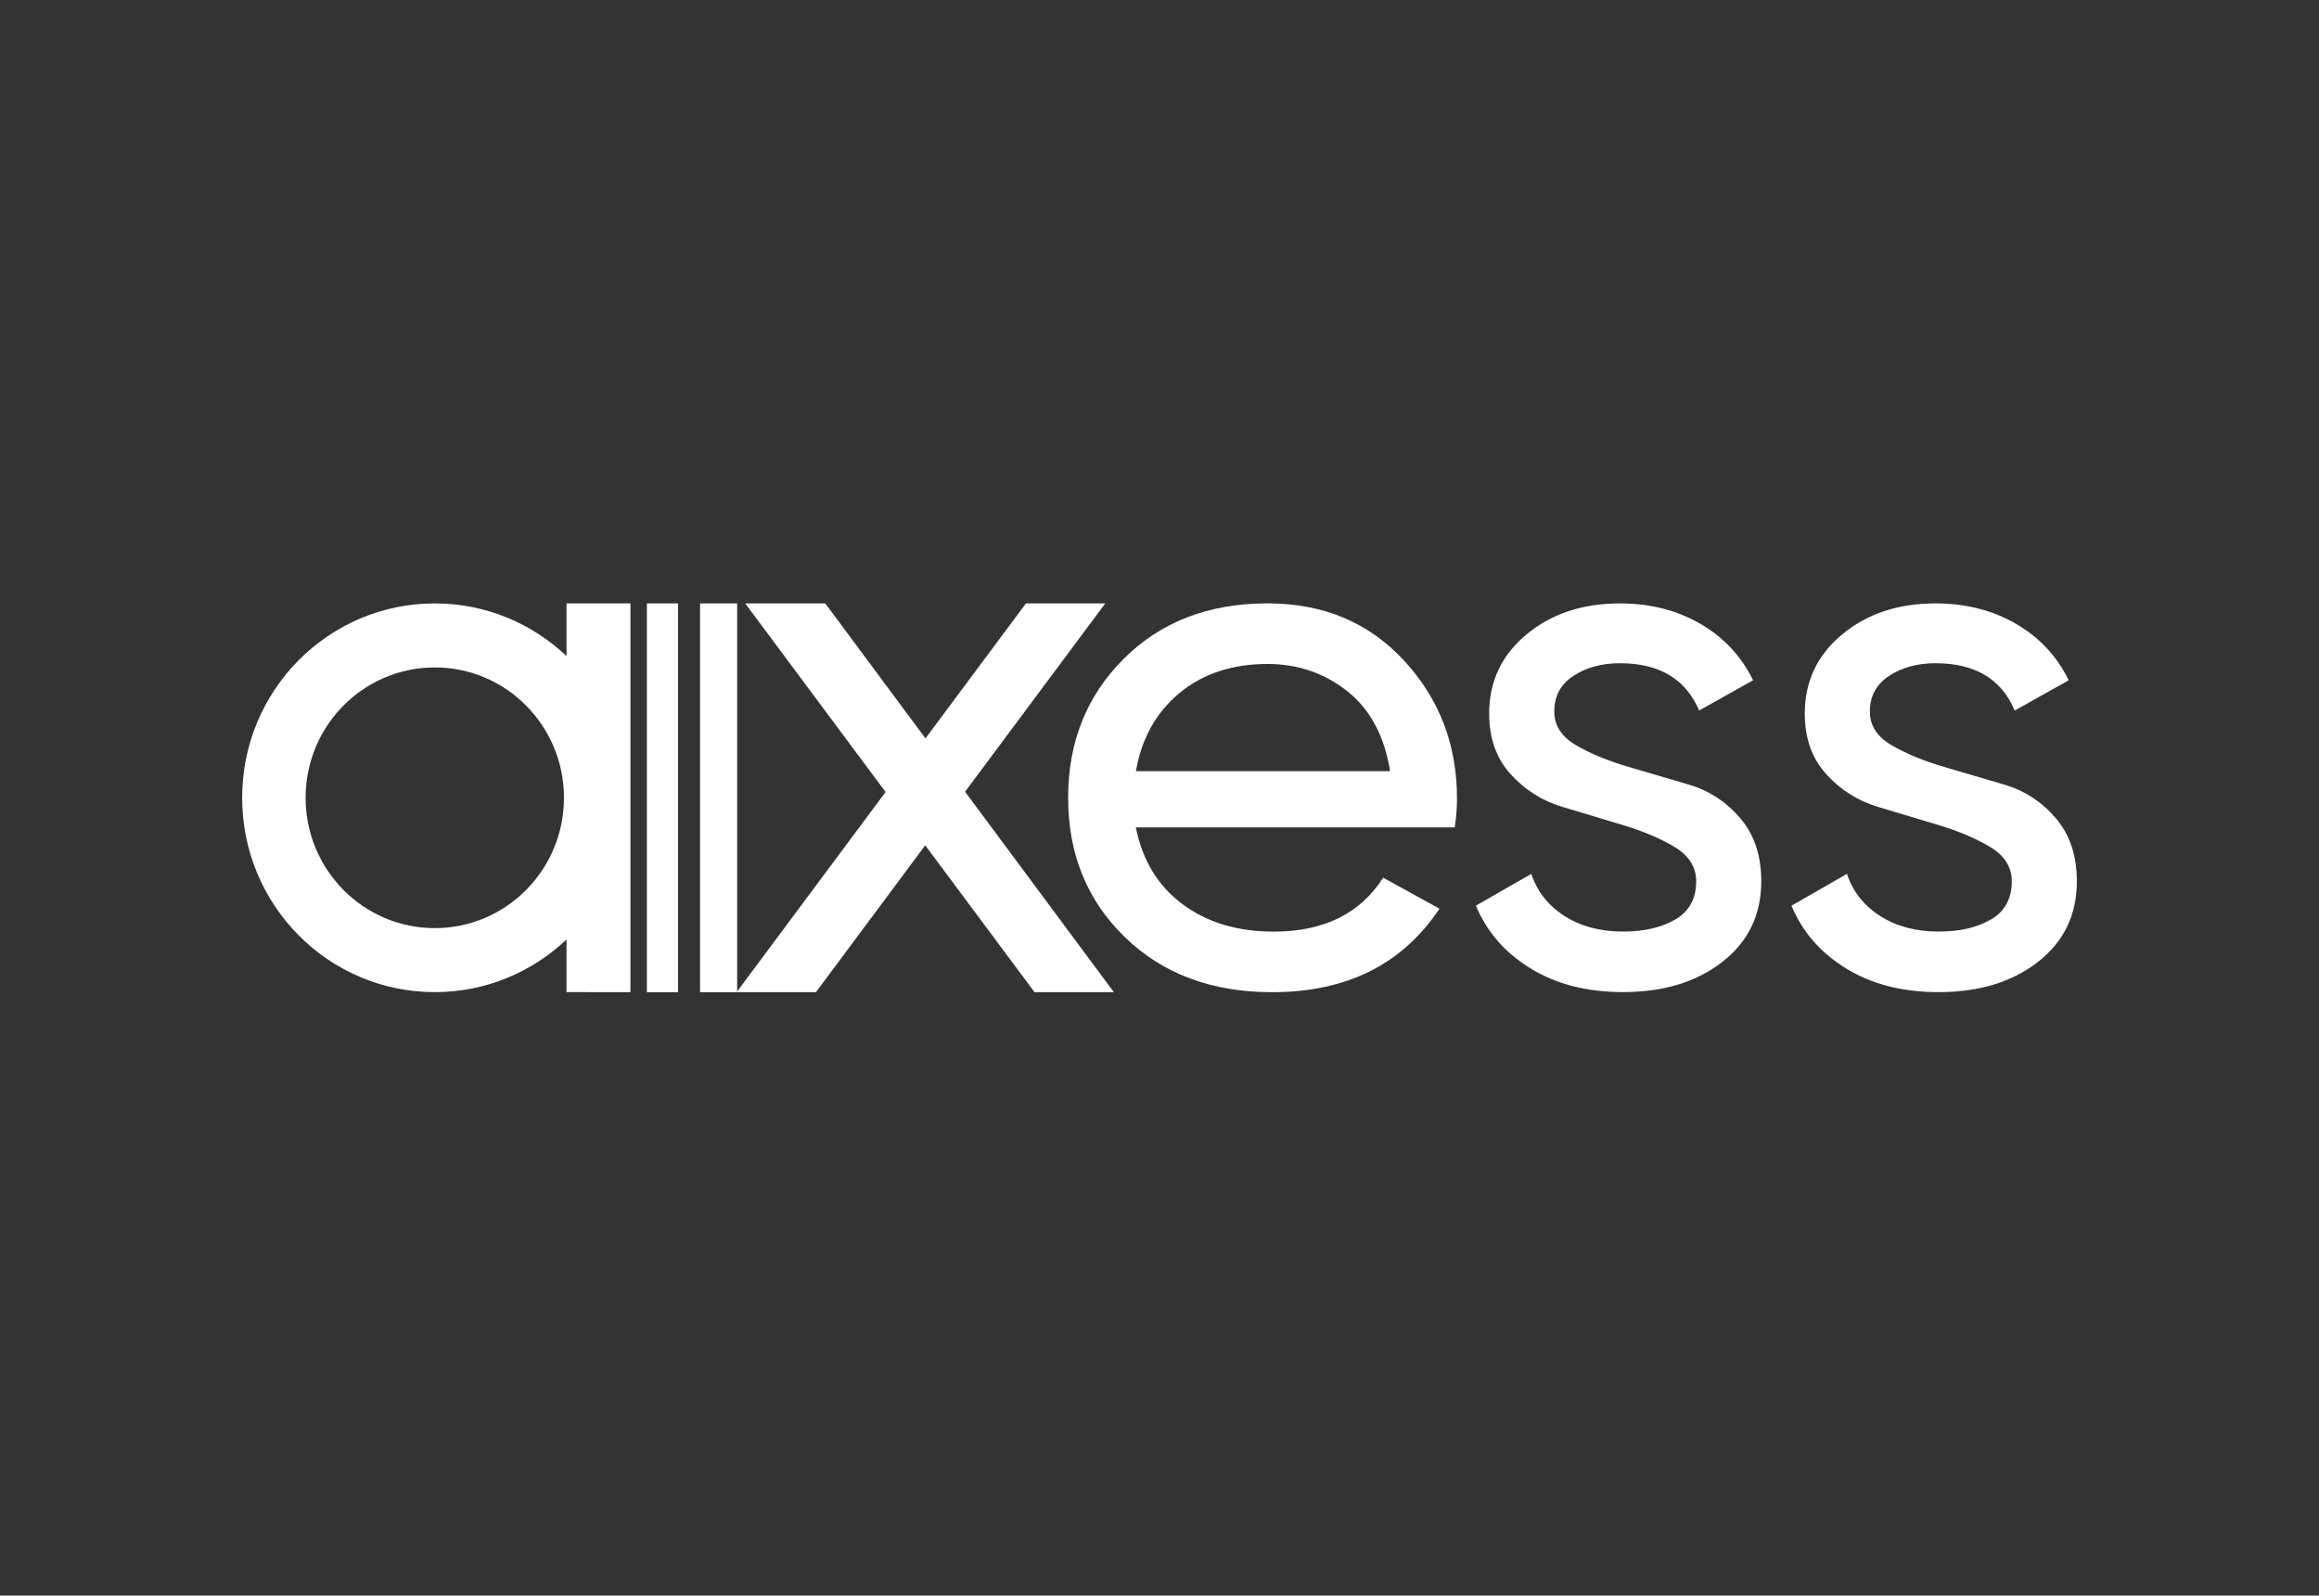
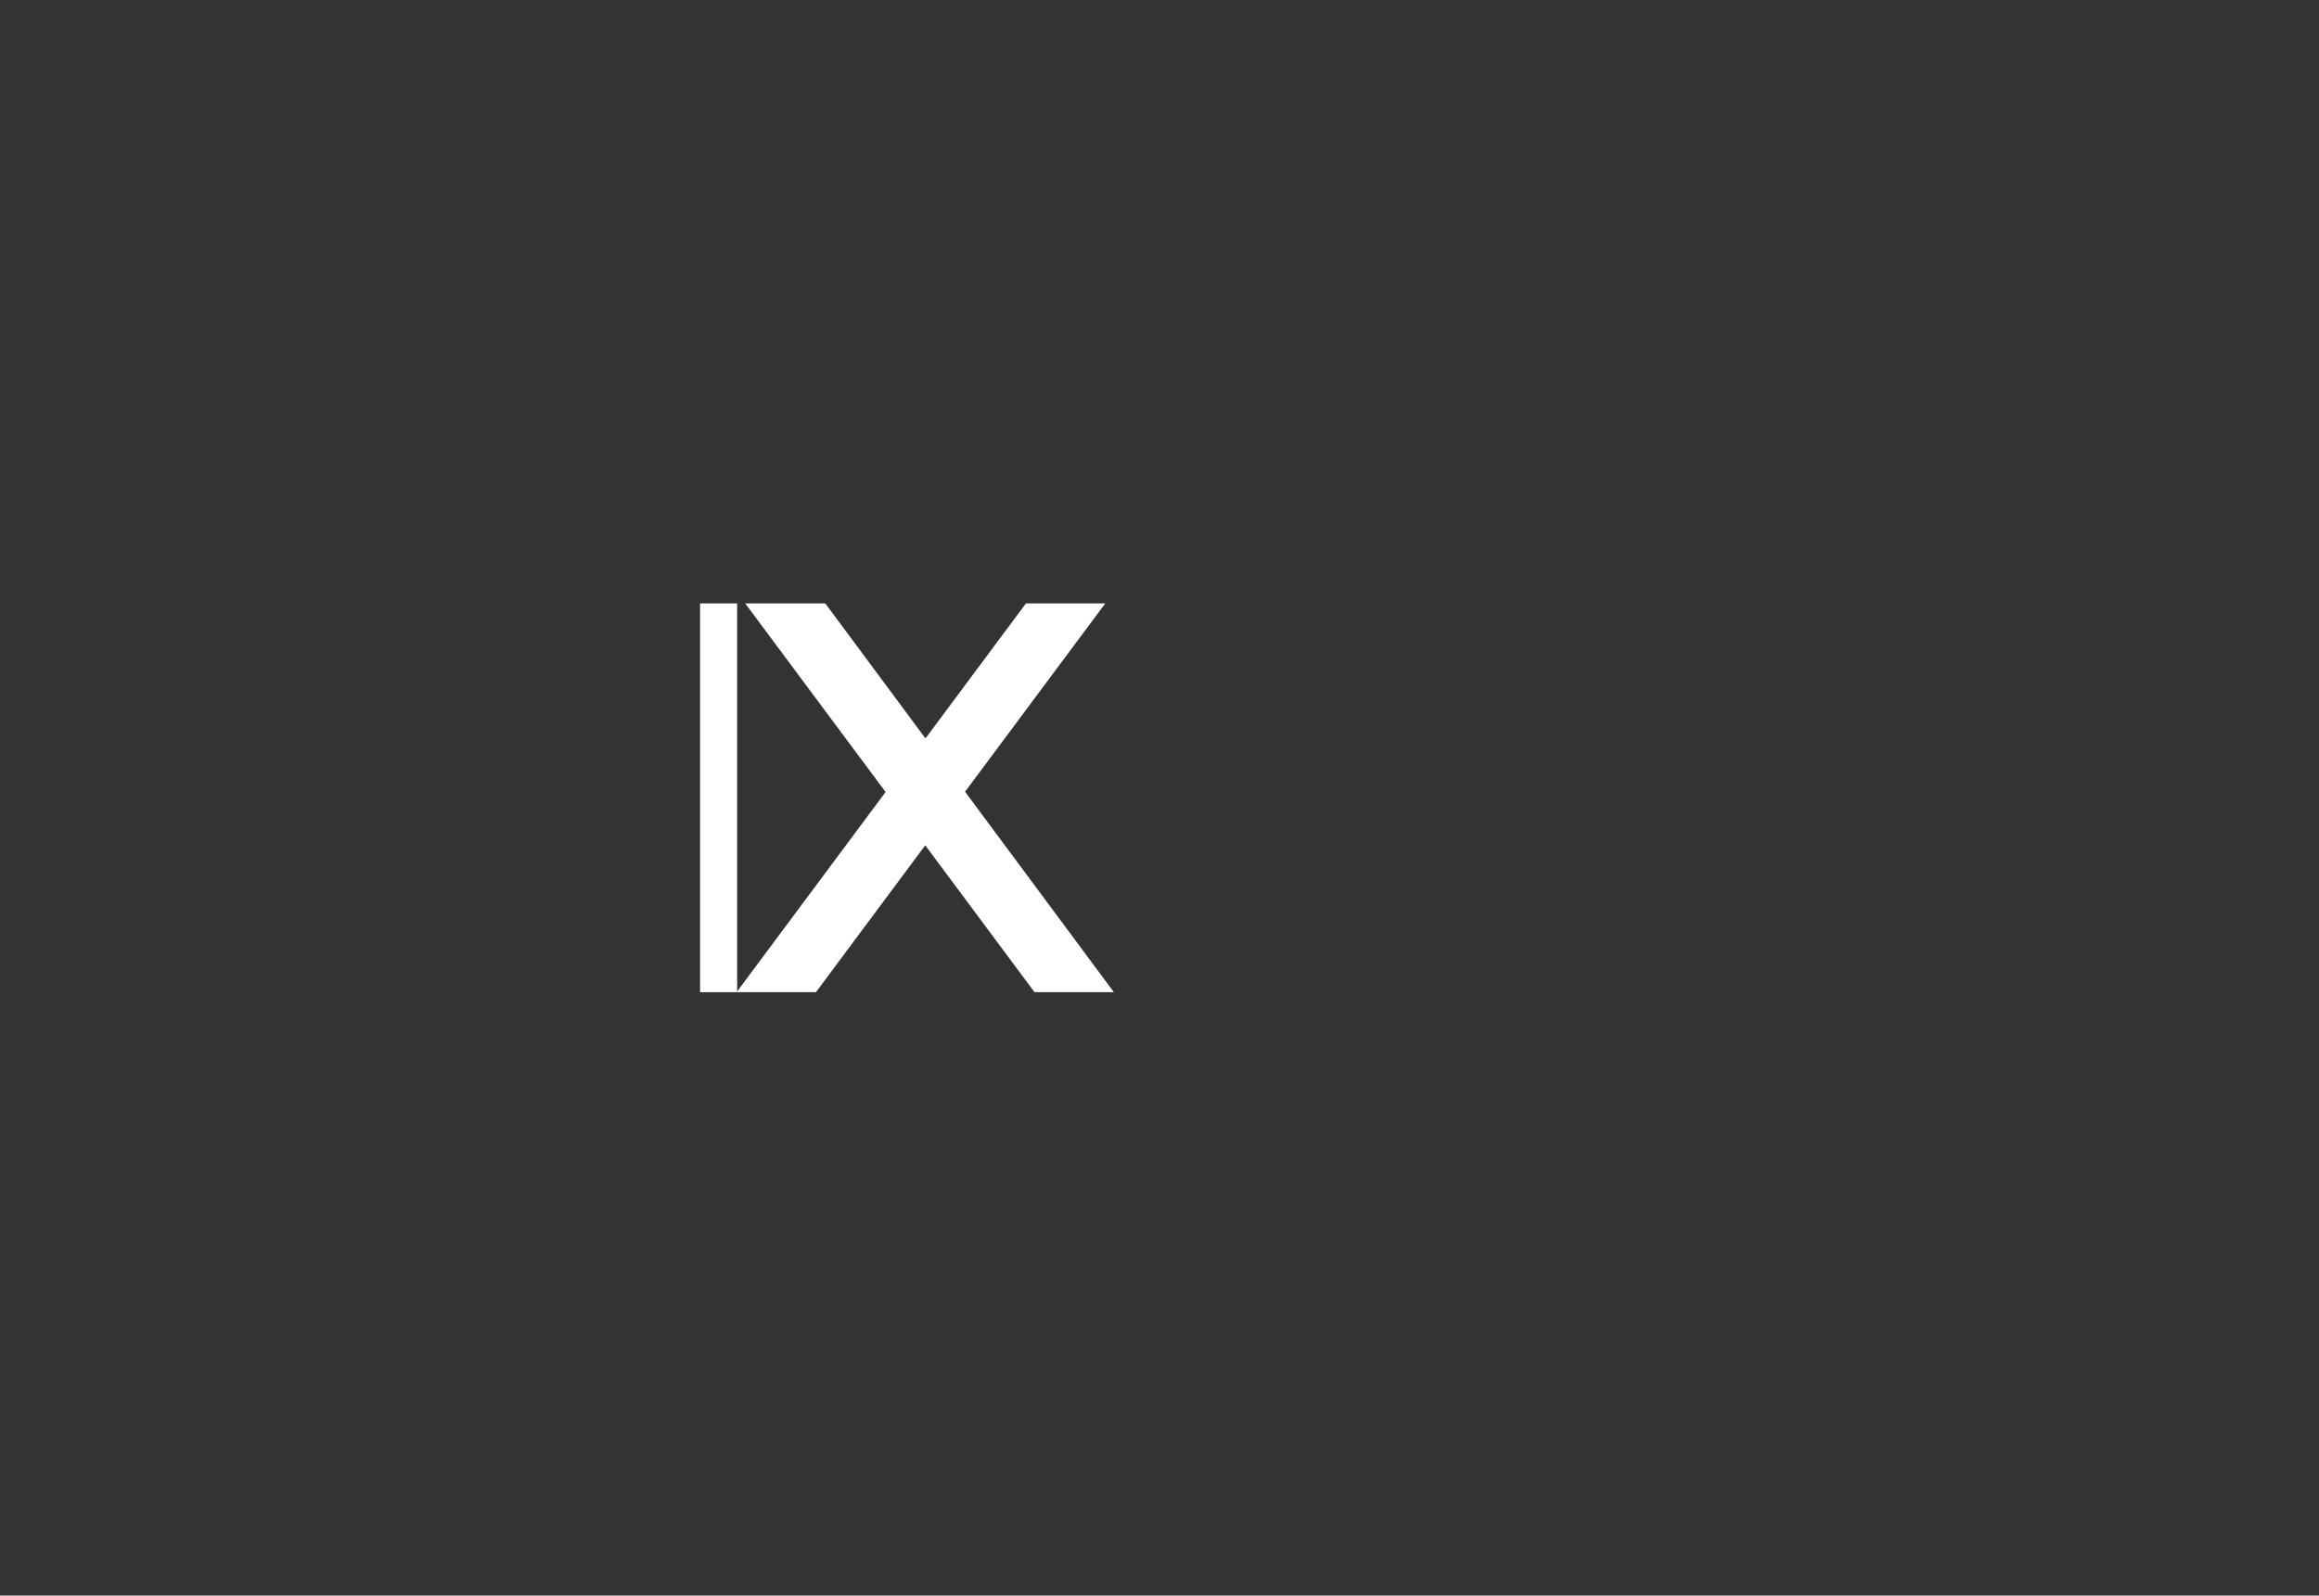
<svg xmlns="http://www.w3.org/2000/svg" xmlns:xlink="http://www.w3.org/1999/xlink" version="1.1" id="katman_1" x="0px" y="0px" viewBox="0 0 498.37 342.98" style="enable-background:new 0 0 498.37 342.98;" xml:space="preserve">
  <rect x="0" y="0" width="498.37" height="342.98" fill="#333333" stroke="none" />
  <style type="text/css">
	.st0{clip-path:url(#SVGID_2_);fill:#FFFFFF;}
	.st1{fill:#FFFFFF;}
	.st2{clip-path:url(#SVGID_4_);fill:#FFFFFF;}
</style>
  <g>
    <g>
      <defs>
-         <rect id="SVGID_1_" x="52.04" y="129.71" width="394.29" height="83.57" />
-       </defs>
+         </defs>
      <clipPath id="SVGID_2_">
        <use xlink:href="#SVGID_1_" style="overflow:visible;" />
      </clipPath>
      <path class="st0" d="M405.97,145.29c2.75-1.81,6.09-2.72,10.01-2.72c8.47,0,14.14,3.39,17,10.17l11.6-6.51    c-2.54-5.19-6.33-9.24-11.36-12.15c-5.03-2.91-10.78-4.37-17.24-4.37c-8.05,0-14.75,2.22-20.1,6.67c-5.35,4.45-8.02,10.12-8.02,17    c0,5.3,1.53,9.64,4.61,13.03c3.07,3.39,6.79,5.74,11.16,7.05c4.36,1.31,8.71,2.61,13.02,3.91c4.31,1.3,8.01,2.87,11.09,4.72    c3.07,1.85,4.61,4.31,4.61,7.37c0,3.7-1.48,6.42-4.45,8.17c-2.97,1.75-6.73,2.62-11.28,2.62c-4.87,0-9.06-1.11-12.55-3.34    c-3.49-2.22-5.88-5.24-7.15-9.06L385,194.69c2.33,5.61,6.25,10.12,11.76,13.5c5.51,3.39,12.13,5.08,19.86,5.08    c8.68,0,15.81-2.17,21.37-6.51c5.56-4.34,8.34-10.11,8.34-17.32c0-5.53-1.51-10.05-4.54-13.58c-3.03-3.53-6.72-5.93-11.09-7.21    c-4.37-1.28-8.71-2.56-13.02-3.83c-4.32-1.27-8.04-2.81-11.15-4.62c-3.12-1.81-4.68-4.22-4.68-7.22    C401.84,149.67,403.22,147.11,405.97,145.29 M338.14,145.29c2.75-1.81,6.09-2.72,10.01-2.72c8.47,0,14.14,3.39,17,10.17l11.6-6.51    c-2.54-5.19-6.33-9.24-11.36-12.15c-5.03-2.91-10.78-4.37-17.24-4.37c-8.05,0-14.75,2.22-20.1,6.67c-5.35,4.45-8.02,10.12-8.02,17    c0,5.3,1.53,9.64,4.61,13.03c3.07,3.39,6.79,5.74,11.16,7.05c4.36,1.31,8.71,2.61,13.02,3.91c4.31,1.3,8.01,2.87,11.09,4.72    c3.07,1.85,4.61,4.31,4.61,7.37c0,3.7-1.48,6.42-4.45,8.17c-2.97,1.75-6.73,2.62-11.28,2.62c-4.87,0-9.06-1.11-12.55-3.34    c-3.5-2.22-5.88-5.24-7.15-9.06l-11.91,6.83c2.33,5.61,6.25,10.12,11.76,13.5c5.51,3.39,12.13,5.08,19.86,5.08    c8.68,0,15.81-2.17,21.37-6.51c5.56-4.34,8.34-10.11,8.34-17.32c0-5.53-1.51-10.05-4.54-13.58c-3.03-3.53-6.72-5.93-11.09-7.21    c-4.37-1.28-8.71-2.56-13.02-3.83c-4.32-1.27-8.04-2.81-11.15-4.62c-3.12-1.81-4.68-4.22-4.68-7.22    C334.01,149.67,335.38,147.11,338.14,145.29" />
      <path class="st0" d="M121.2,171.49c0,15.48-12.43,28.02-27.76,28.02c-15.33,0-27.76-12.54-27.76-28.02s12.43-28.02,27.76-28.02    C108.77,143.47,121.2,156.01,121.2,171.49 M135.49,213.27v-83.56h-13.74v11.32c-7.4-7.02-17.36-11.32-28.32-11.32    c-22.86,0-41.39,18.71-41.39,41.78s18.53,41.78,41.39,41.78c10.96,0,20.91-4.3,28.32-11.32v11.32H135.49z" />
    </g>
-     <rect x="139.02" y="129.71" class="st1" width="6.7" height="83.57" />
    <rect x="150.45" y="129.71" class="st1" width="7.97" height="83.57" />
    <polygon class="st1" points="220.48,129.71 198.89,158.73 177.36,129.71 160.15,129.71 190.32,170.25 158.31,213.27 175.36,213.27    198.84,181.71 222.32,213.27 239.37,213.27 207.4,170.19 237.53,129.71  " />
    <g>
      <defs>
        <rect id="SVGID_3_" x="52.04" y="129.71" width="394.29" height="83.57" />
      </defs>
      <clipPath id="SVGID_4_">
        <use xlink:href="#SVGID_3_" style="overflow:visible;" />
      </clipPath>
-       <path class="st2" d="M289.58,148.61c4.91,3.92,7.96,9.64,9.16,17.16h-54.62c1.2-6.99,4.3-12.58,9.32-16.76    c5.01-4.18,11.34-6.28,18.97-6.28C278.95,142.74,284.67,144.7,289.58,148.61 M312.63,177.84c0.33-2.12,0.49-4.18,0.49-6.2    c0-11.54-3.79-21.42-11.37-29.63c-7.58-8.21-17.36-12.31-29.35-12.31c-12.65,0-22.95,3.97-30.91,11.92    c-7.96,7.94-11.94,17.9-11.94,29.87c0,12.07,4.06,22.06,12.18,29.95c8.12,7.89,18.67,11.84,31.64,11.84    c16.03,0,28.02-5.98,35.98-17.95l-12.1-6.67c-4.91,7.73-12.76,11.6-23.55,11.6c-7.74,0-14.26-1.96-19.54-5.88    c-5.29-3.92-8.64-9.43-10.06-16.52H312.63z" />
    </g>
  </g>
</svg>